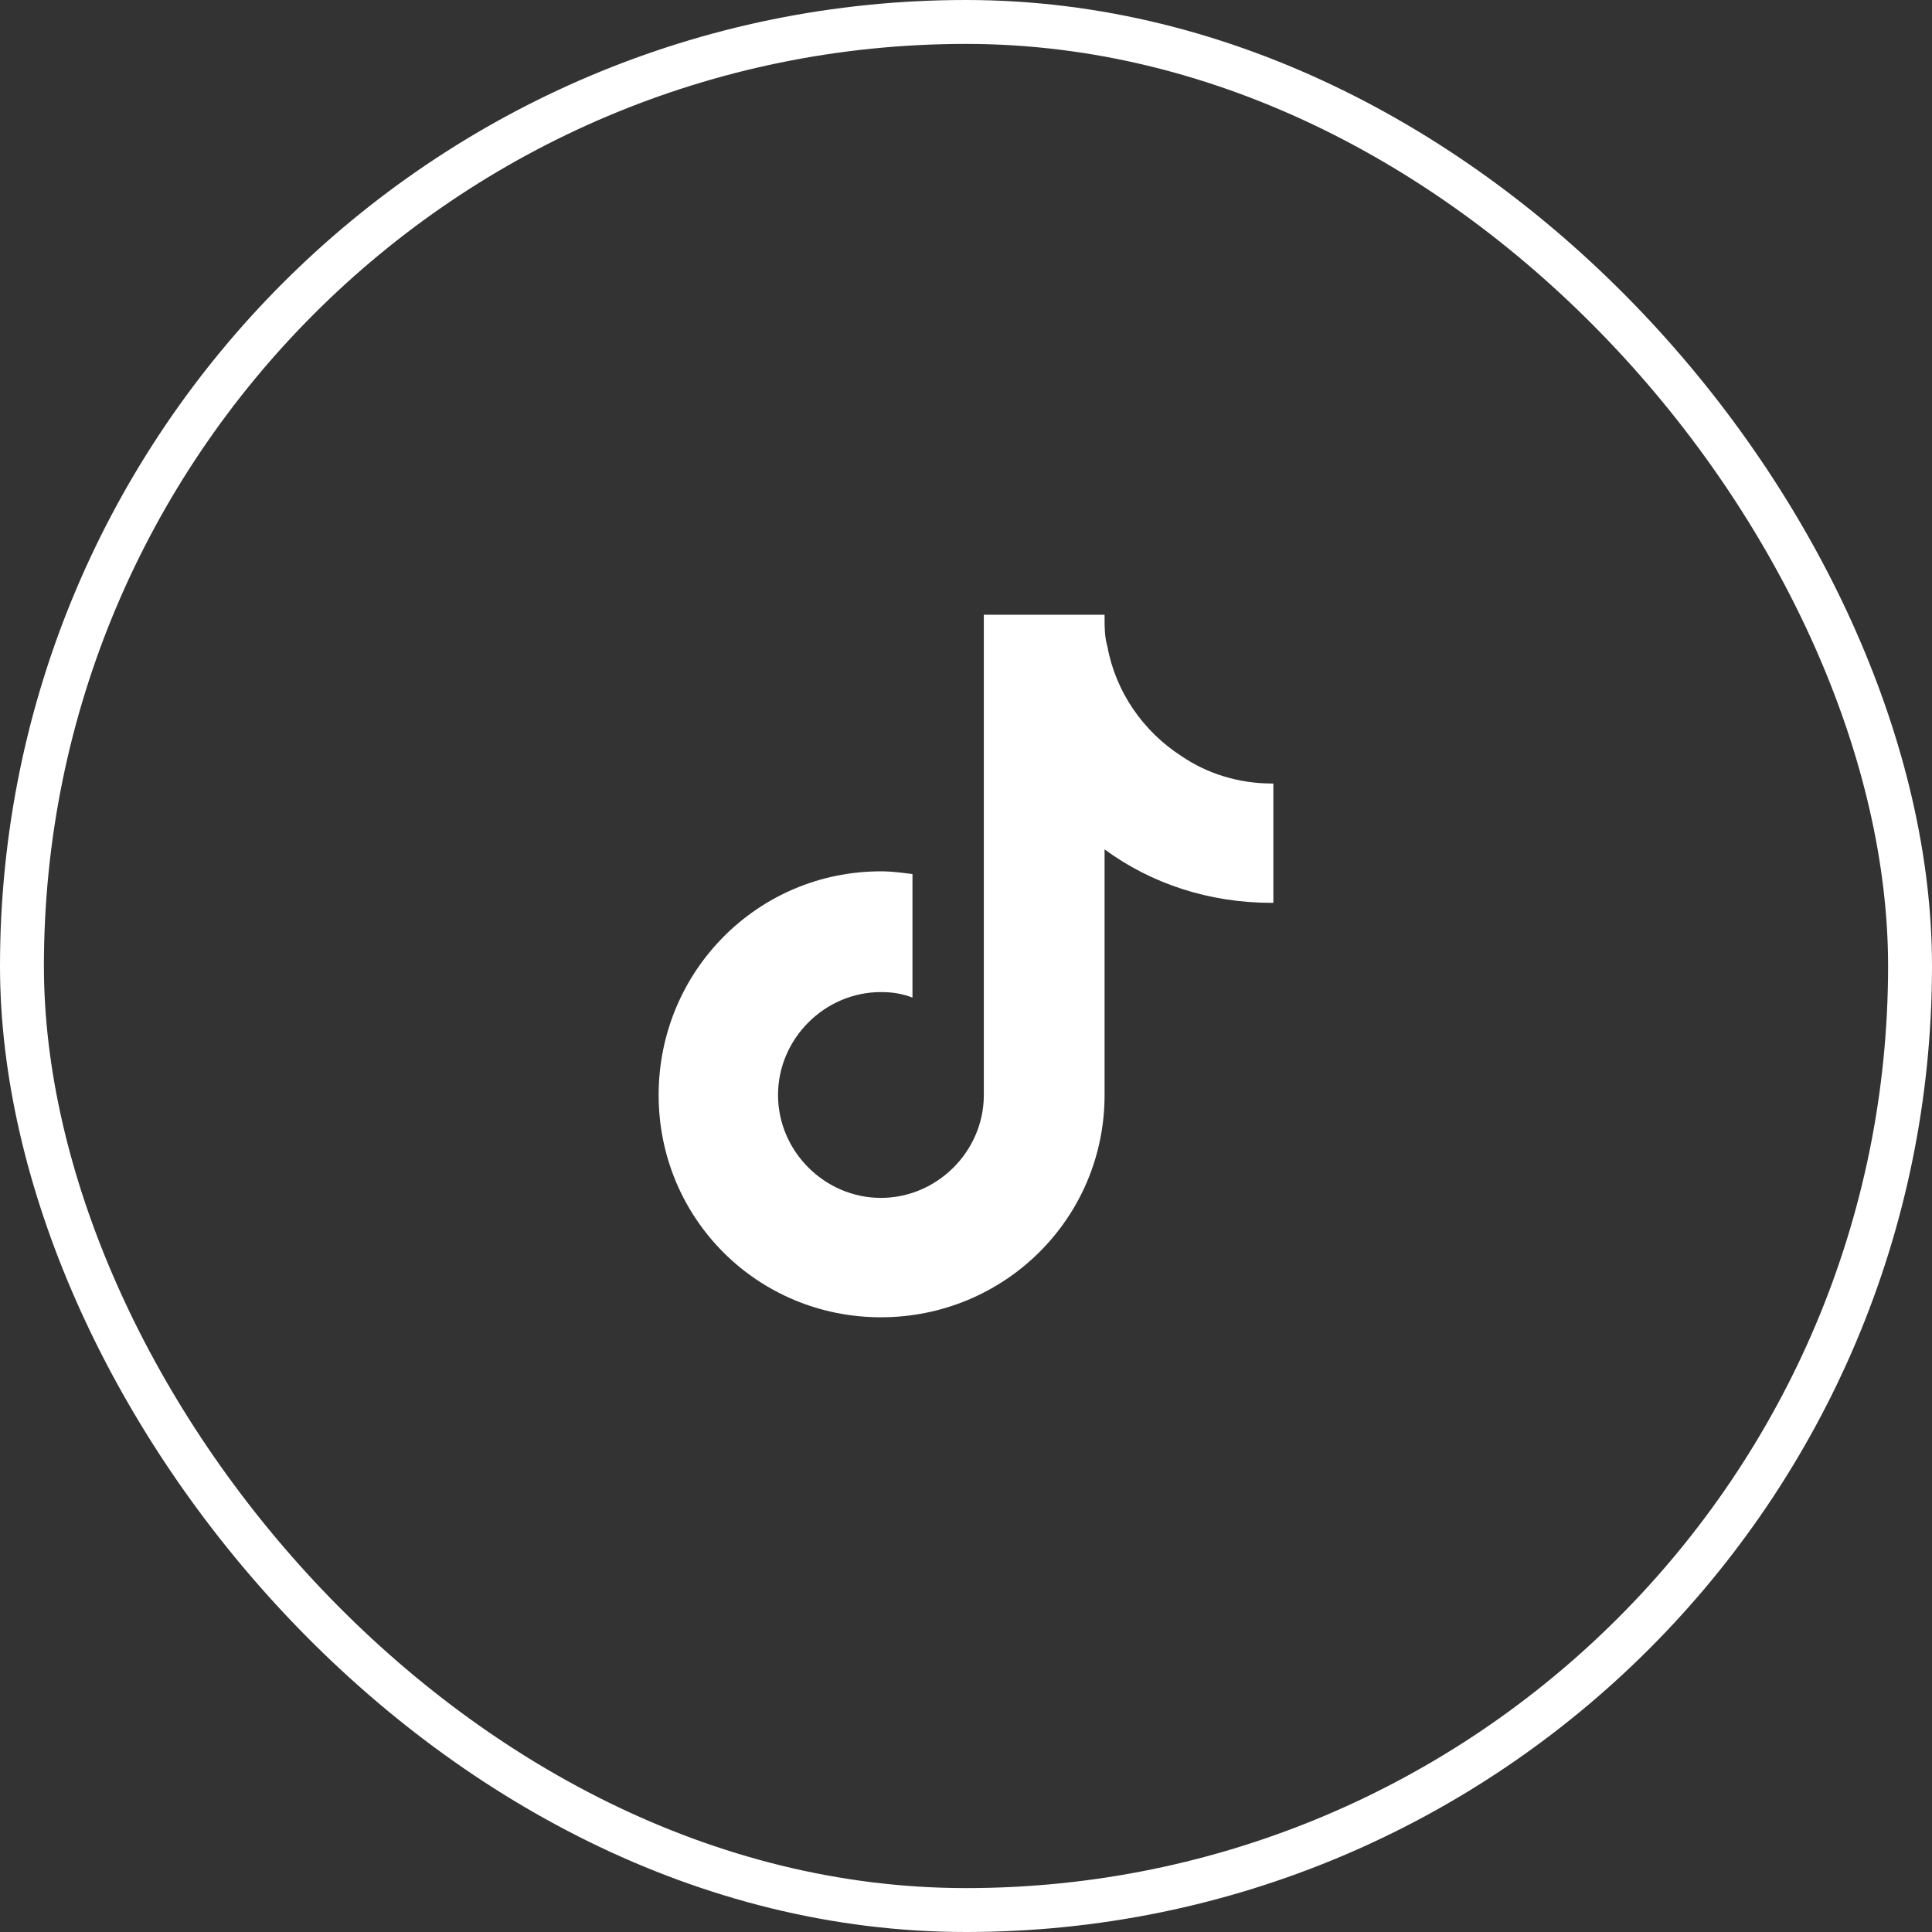
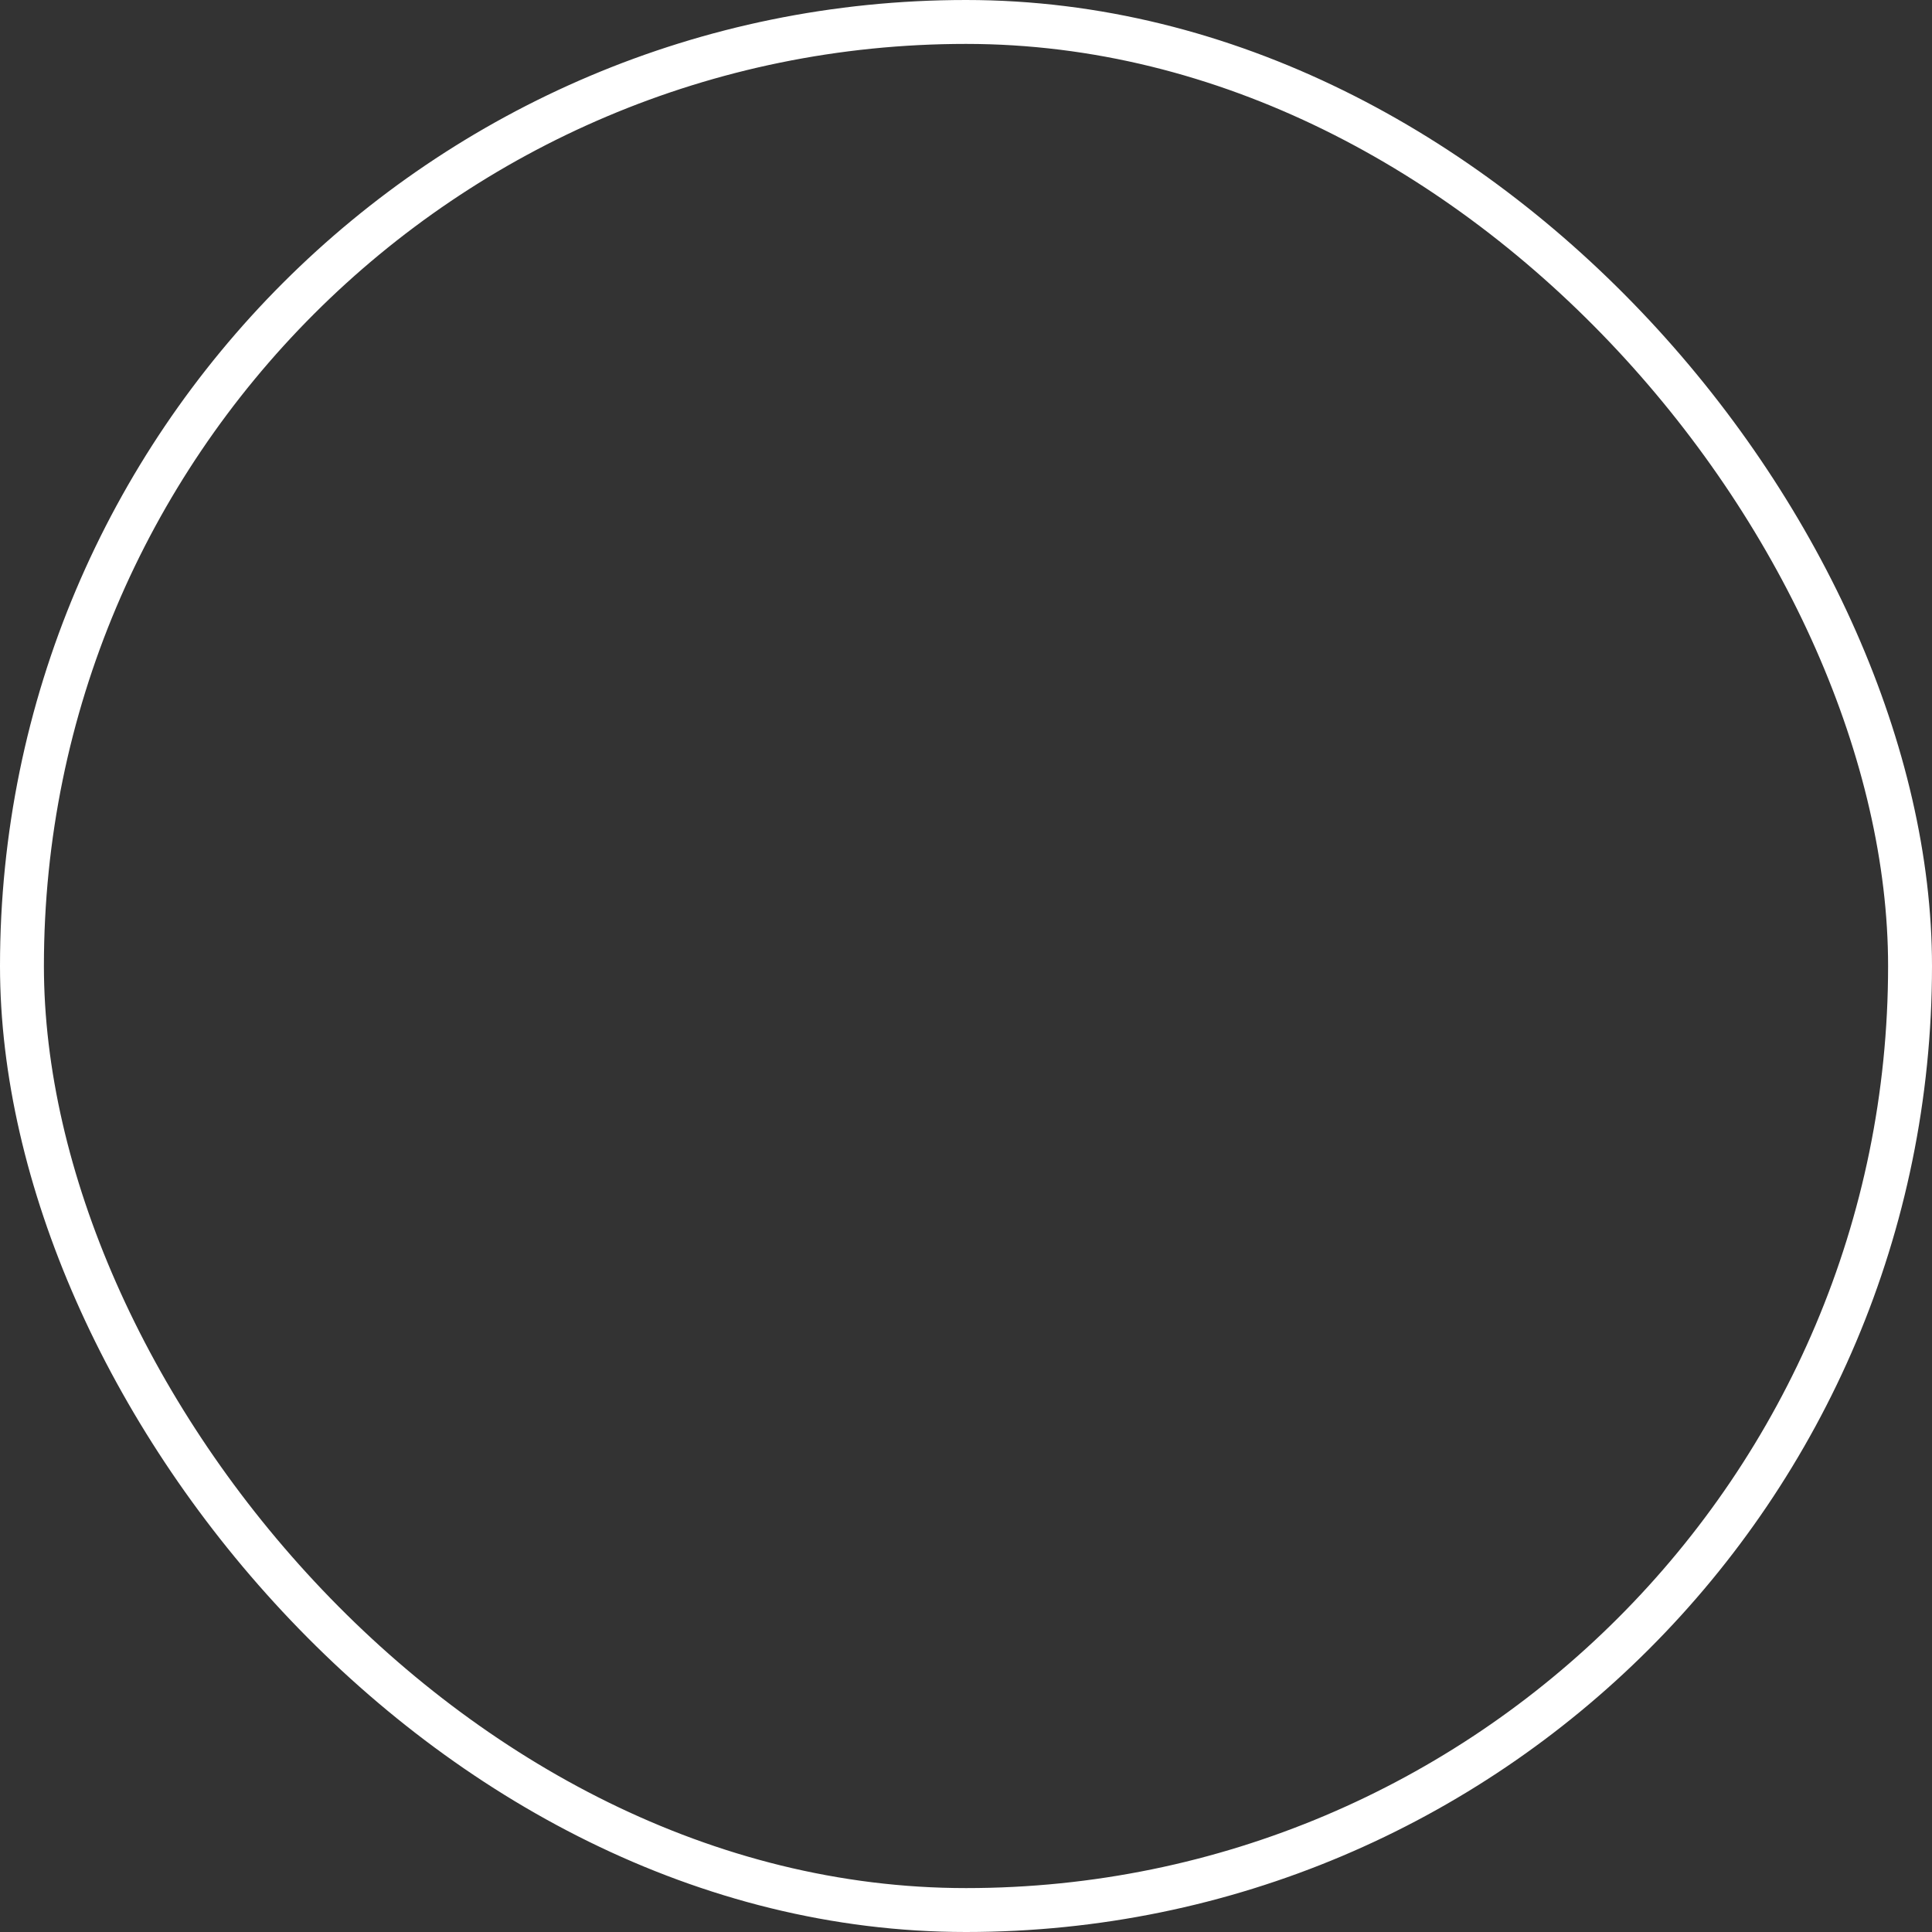
<svg xmlns="http://www.w3.org/2000/svg" width="44" height="44" viewBox="0 0 44 44" fill="none">
  <rect x="0" y="0" width="44" height="44" fill="#333333" stroke="none" />
  <rect x="0.5" y="0.5" width="43" height="43" rx="21.5" stroke="white" />
-   <path d="M29 20.562H28.969C27.531 20.562 26.219 20.125 25.156 19.344V24.938C25.156 27.75 22.875 30 20.062 30C17.25 30 15 27.75 15 24.938C15 22.125 17.25 19.844 20.062 19.844C20.312 19.844 20.531 19.875 20.781 19.906V22.719C20.531 22.625 20.312 22.594 20.062 22.594C18.781 22.594 17.719 23.656 17.719 24.938C17.719 26.219 18.781 27.281 20.062 27.281C21.344 27.281 22.406 26.219 22.406 24.938V14H25.156C25.156 14.031 25.156 14.031 25.156 14.062C25.156 14.281 25.156 14.5 25.219 14.719C25.406 15.75 26.031 16.656 26.906 17.219C27.5 17.625 28.219 17.844 28.969 17.844C28.969 17.844 28.969 17.844 29 17.844V20.562Z" fill="white" />
</svg>